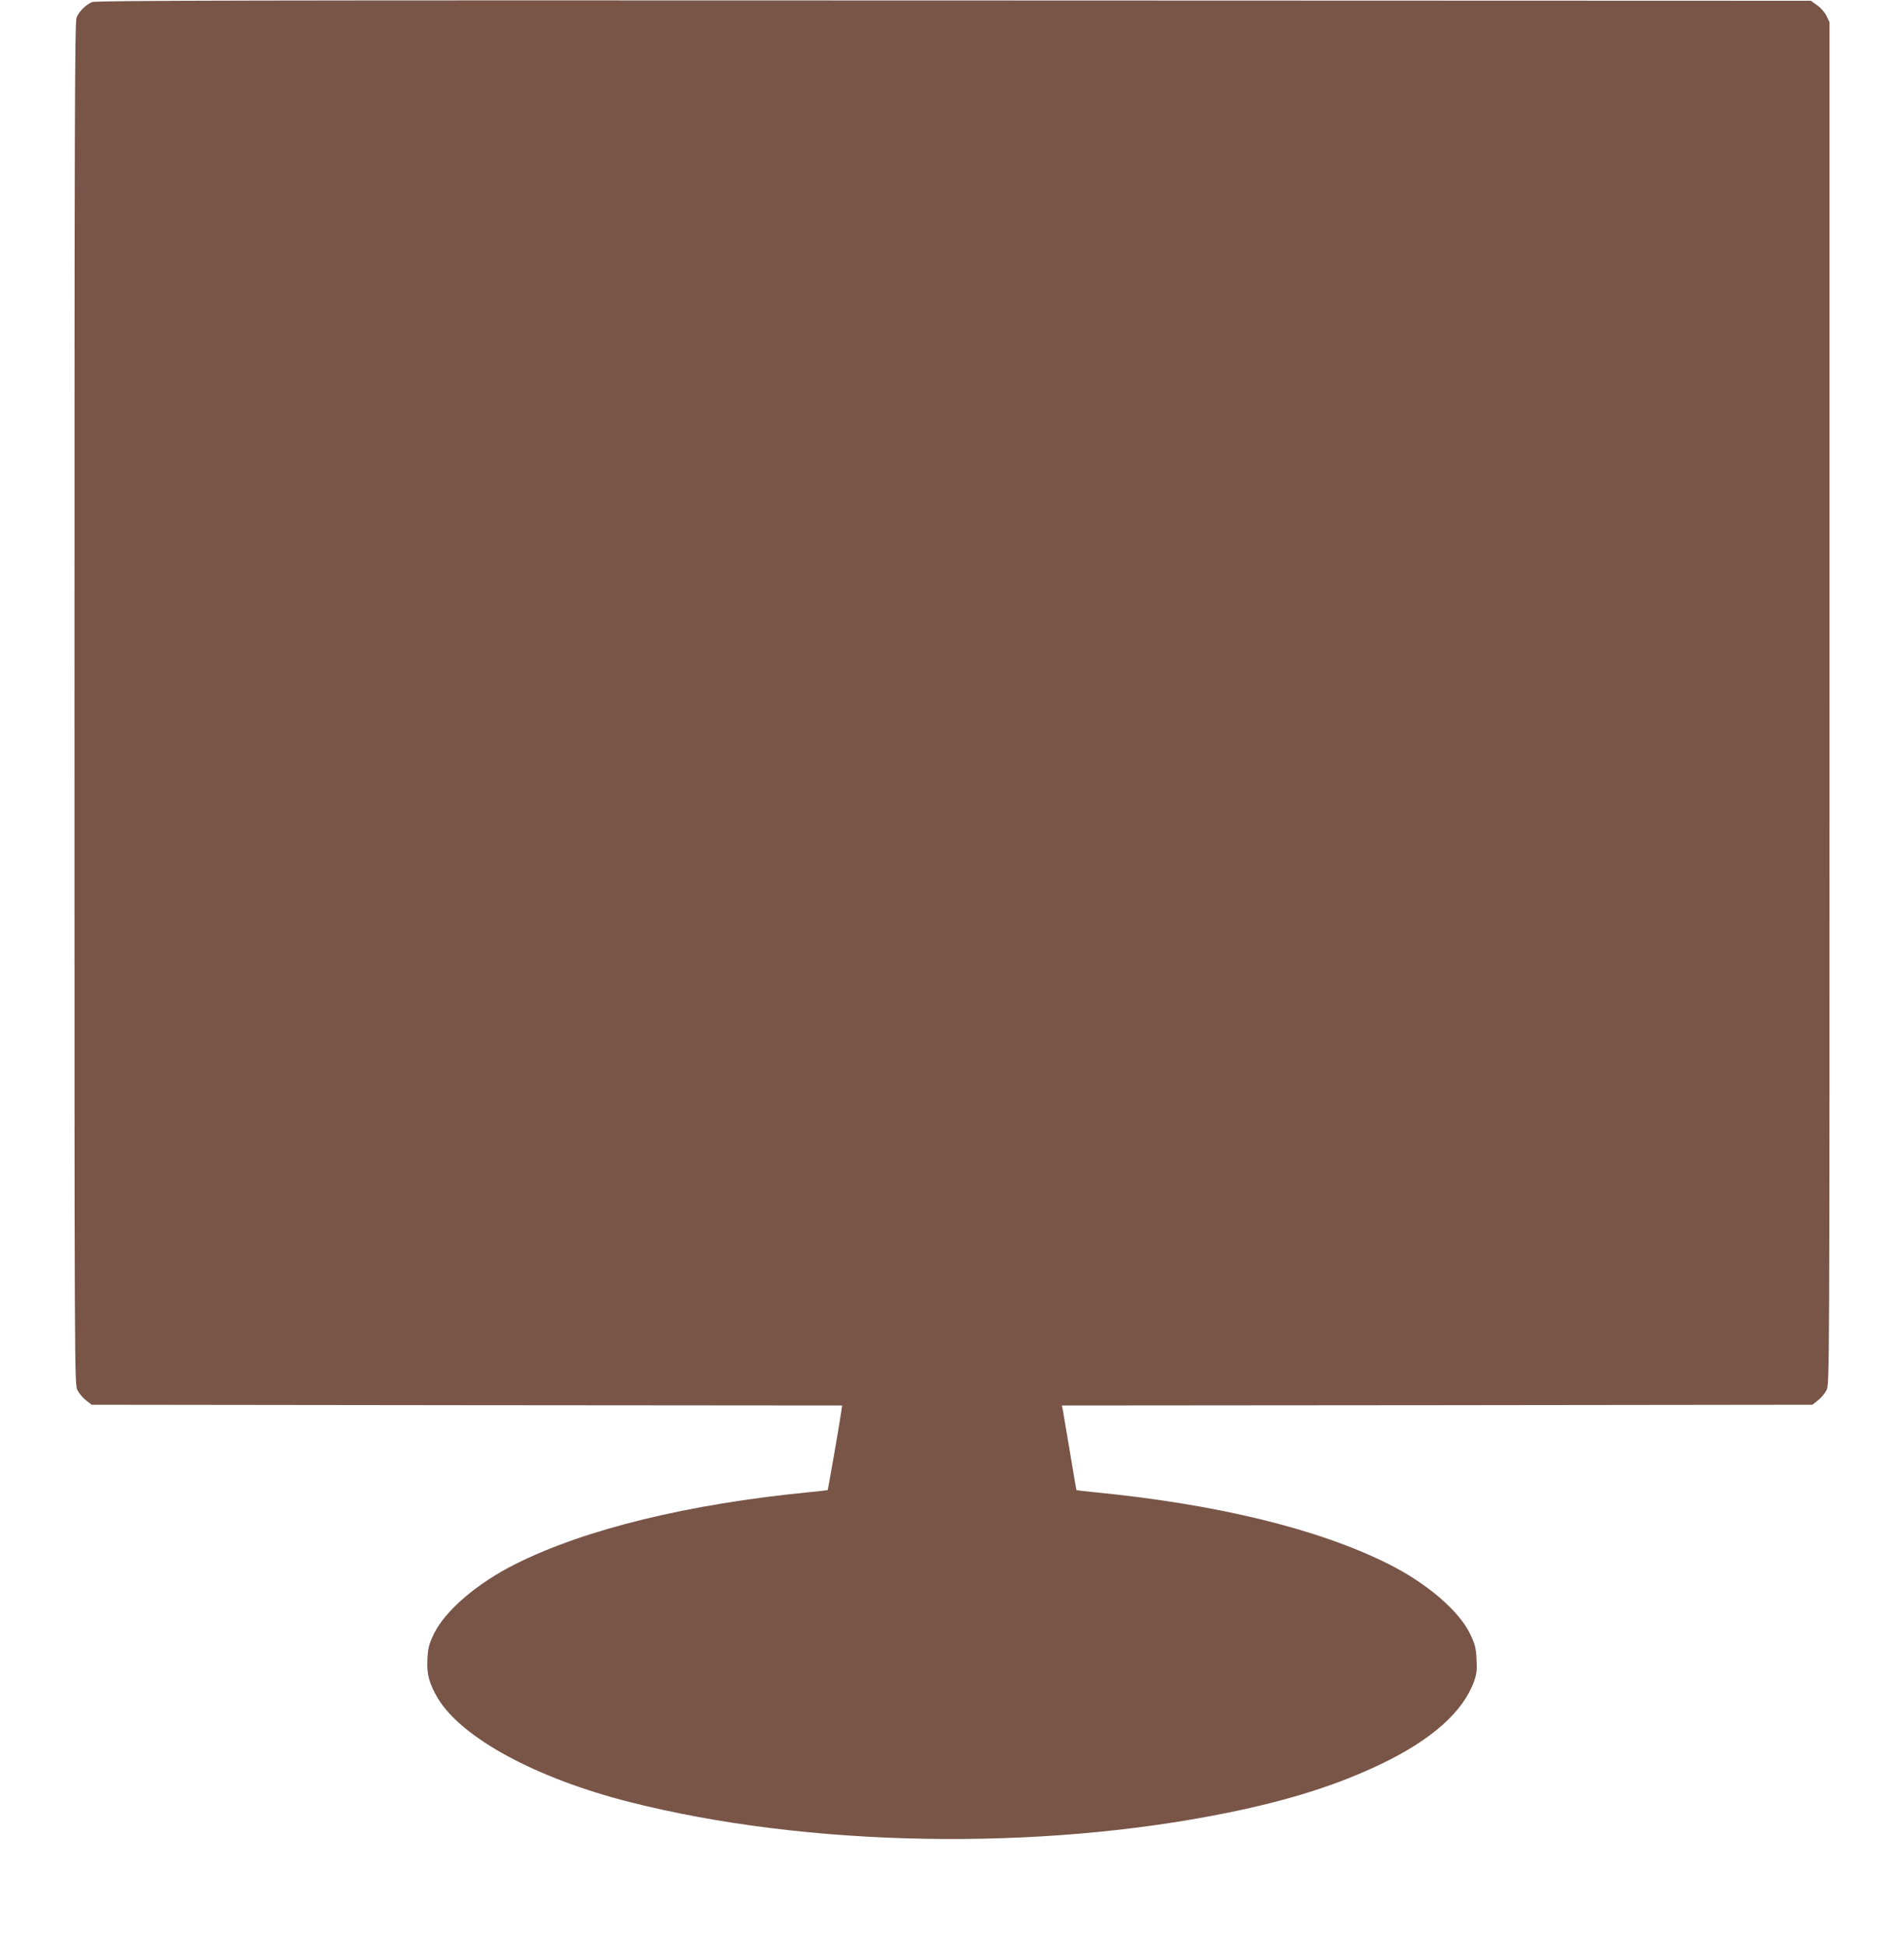
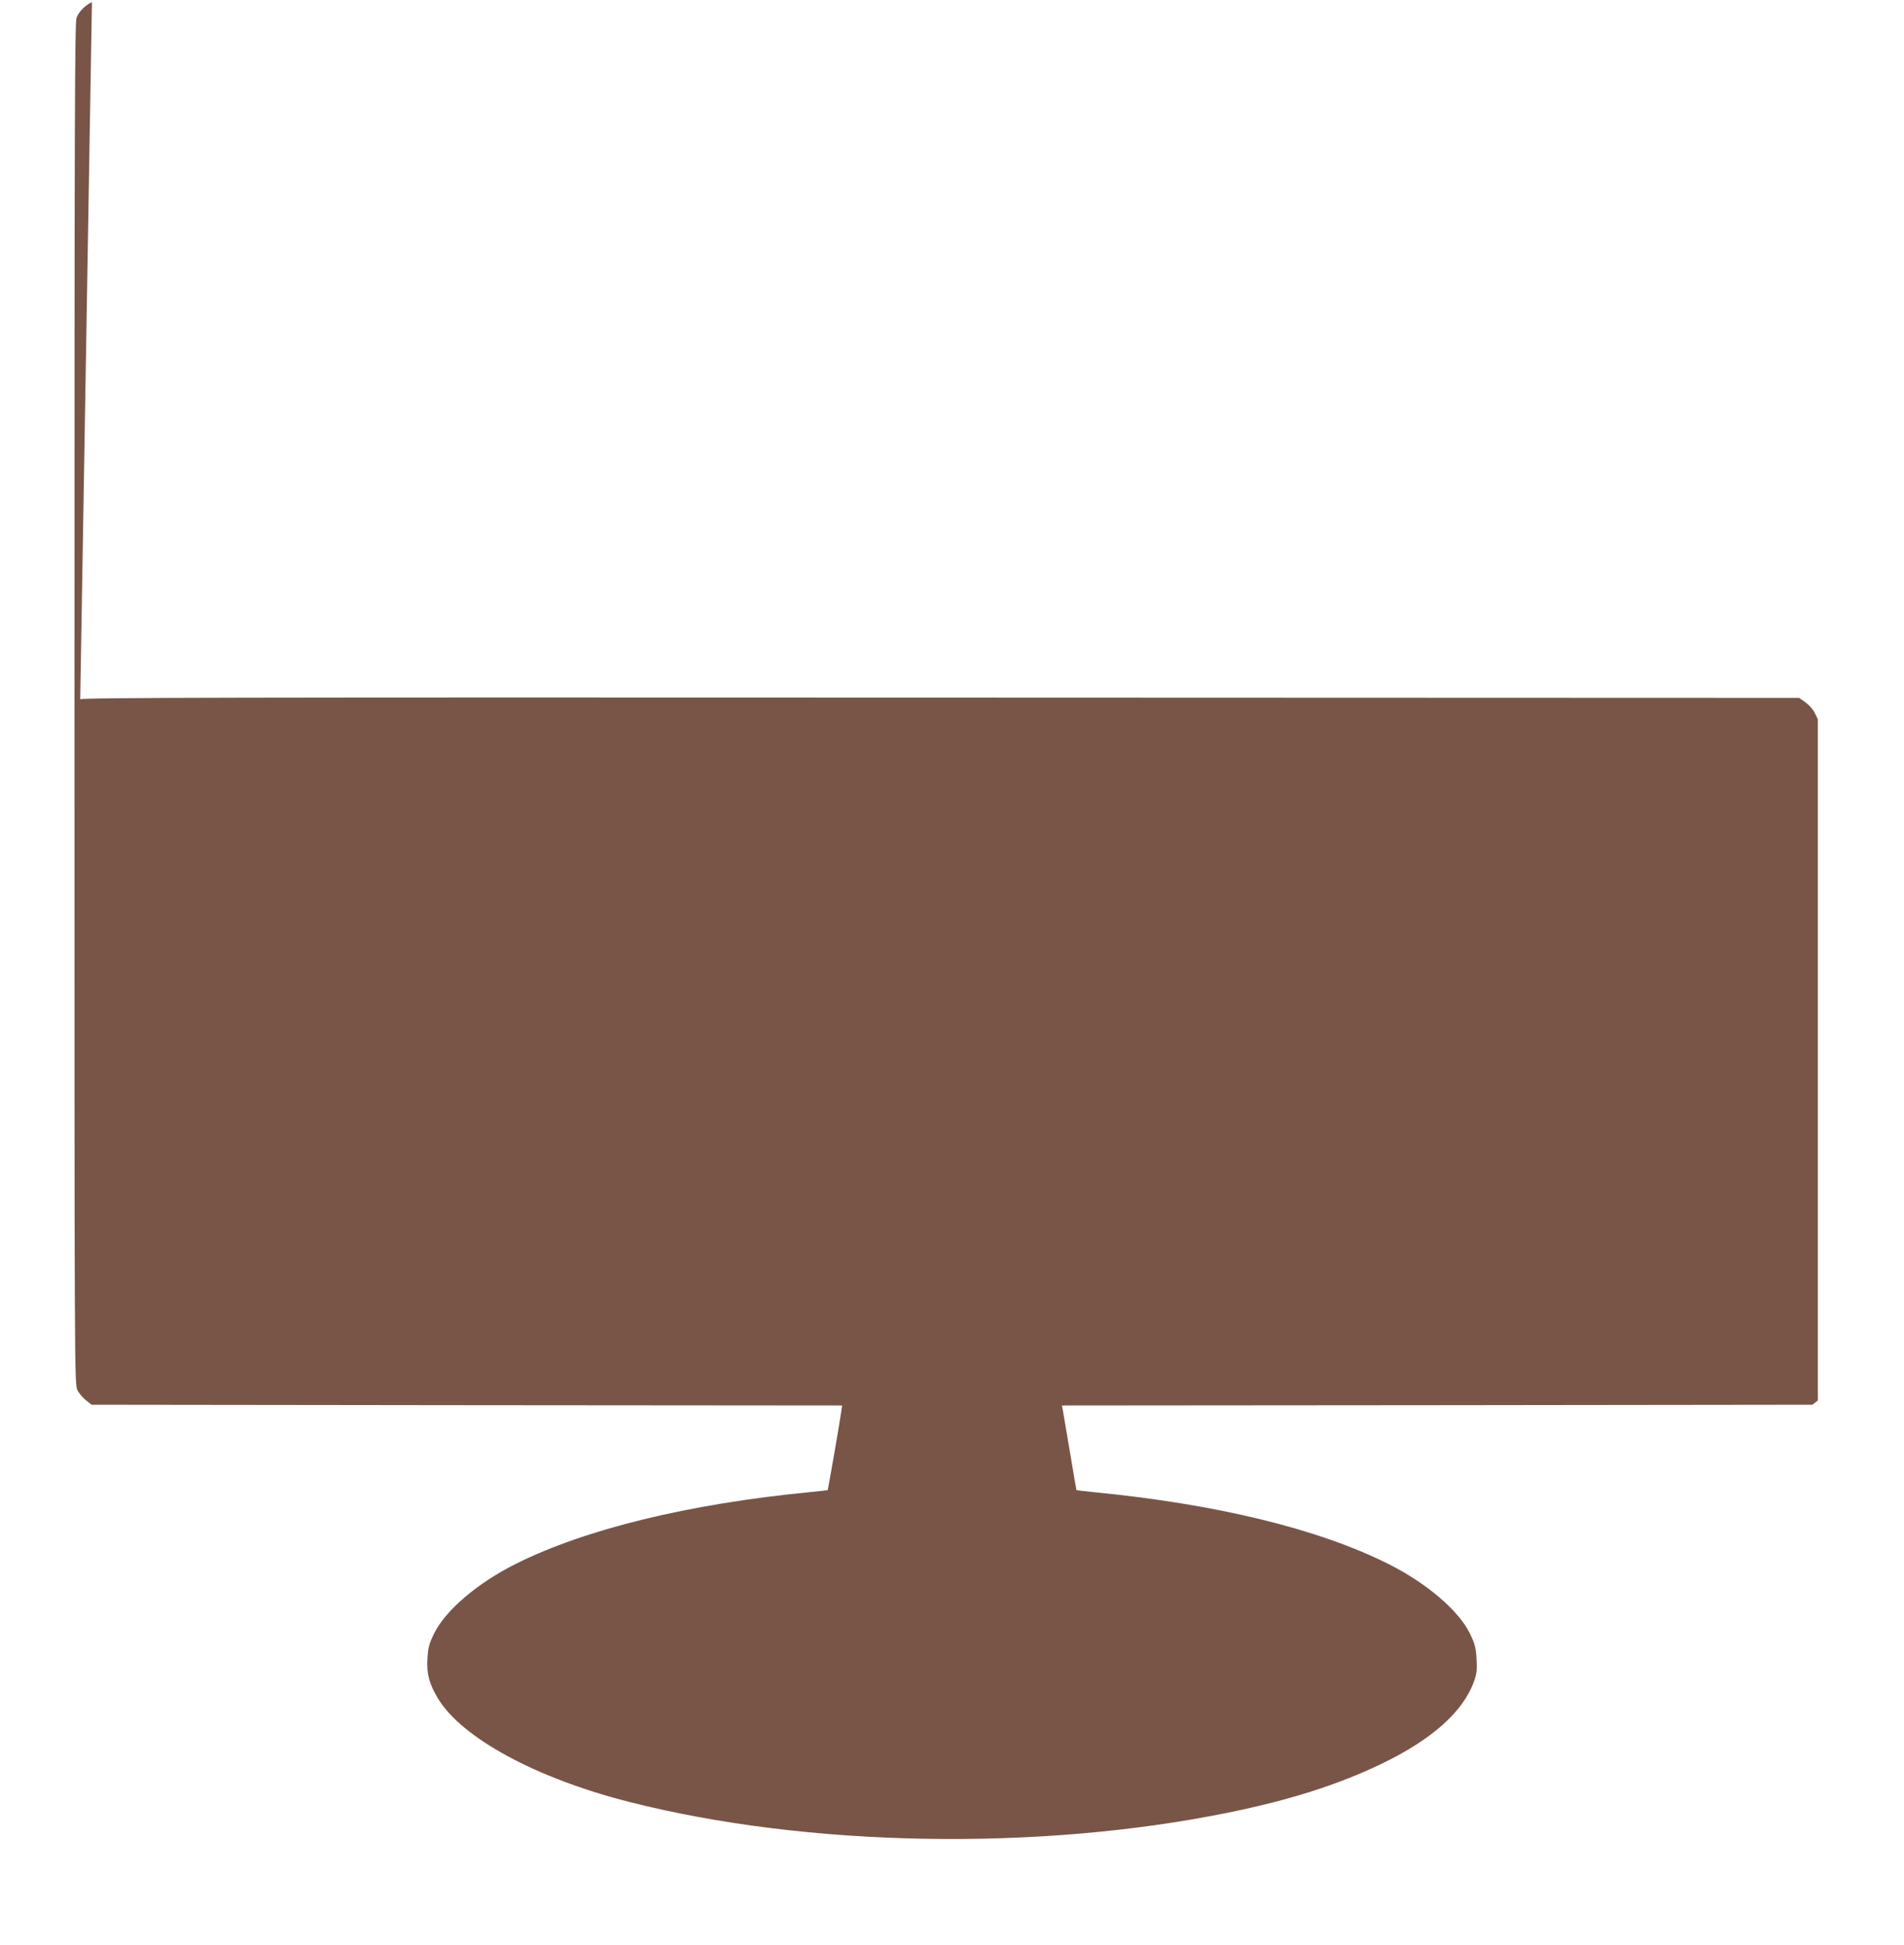
<svg xmlns="http://www.w3.org/2000/svg" version="1.0" width="1253pt" height="1280pt" viewBox="0 0 1253 1280" preserveAspectRatio="xMidYMid meet">
  <g transform="translate(0,1280) scale(0.1,-0.1)" fill="#795548" stroke="none">
-     <path d="M605 12786 c-42 -19 -84 -60 -101 -101 -12 -30 -14 -625 -14 -4515 0 -4454 0 -4481 20 -4520 11 -21 36 -51 57 -67 l36 -28 2470 -3 2469 -2 -7 -48 c-10 -73 -86 -506 -88 -509 -2 -1 -54 -7 -117 -13 -800 -78 -1476 -243 -1935 -472 -254 -127 -466 -308 -540 -462 -32 -67 -38 -91 -42 -165 -6 -98 12 -163 69 -259 157 -260 647 -526 1259 -681 1171 -298 2690 -325 3939 -71 408 83 725 184 1010 321 335 161 540 345 611 545 17 48 20 75 16 145 -4 74 -10 98 -42 165 -73 153 -286 335 -540 462 -462 231 -1128 393 -1940 472 -60 6 -110 12 -111 13 -1 1 -20 115 -43 252 -23 138 -44 262 -47 277 l-6 28 2469 2 2470 3 36 28 c21 16 46 46 57 67 20 39 20 66 20 4521 l0 4483 -20 42 c-12 24 -39 54 -62 70 l-41 29 -5641 2 c-4678 2 -5646 0 -5671 -11z" />
+     <path d="M605 12786 c-42 -19 -84 -60 -101 -101 -12 -30 -14 -625 -14 -4515 0 -4454 0 -4481 20 -4520 11 -21 36 -51 57 -67 l36 -28 2470 -3 2469 -2 -7 -48 c-10 -73 -86 -506 -88 -509 -2 -1 -54 -7 -117 -13 -800 -78 -1476 -243 -1935 -472 -254 -127 -466 -308 -540 -462 -32 -67 -38 -91 -42 -165 -6 -98 12 -163 69 -259 157 -260 647 -526 1259 -681 1171 -298 2690 -325 3939 -71 408 83 725 184 1010 321 335 161 540 345 611 545 17 48 20 75 16 145 -4 74 -10 98 -42 165 -73 153 -286 335 -540 462 -462 231 -1128 393 -1940 472 -60 6 -110 12 -111 13 -1 1 -20 115 -43 252 -23 138 -44 262 -47 277 l-6 28 2469 2 2470 3 36 28 l0 4483 -20 42 c-12 24 -39 54 -62 70 l-41 29 -5641 2 c-4678 2 -5646 0 -5671 -11z" />
  </g>
</svg>